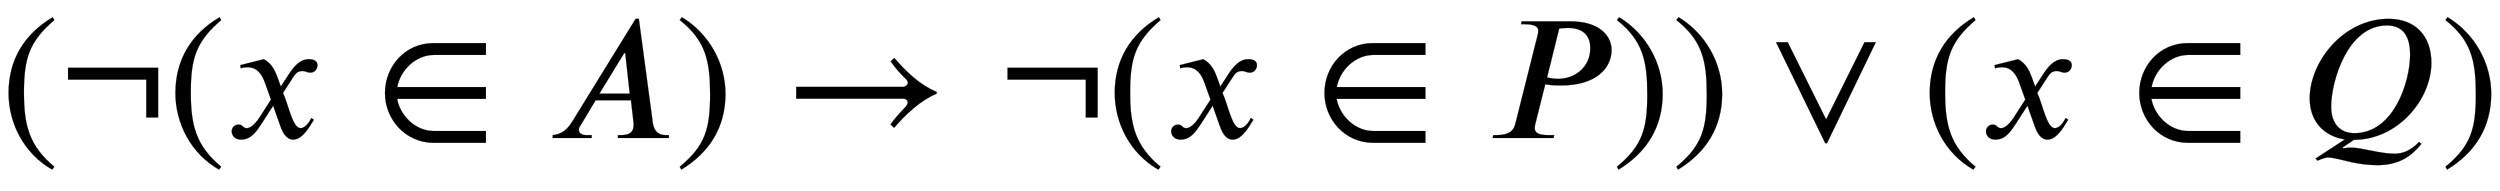
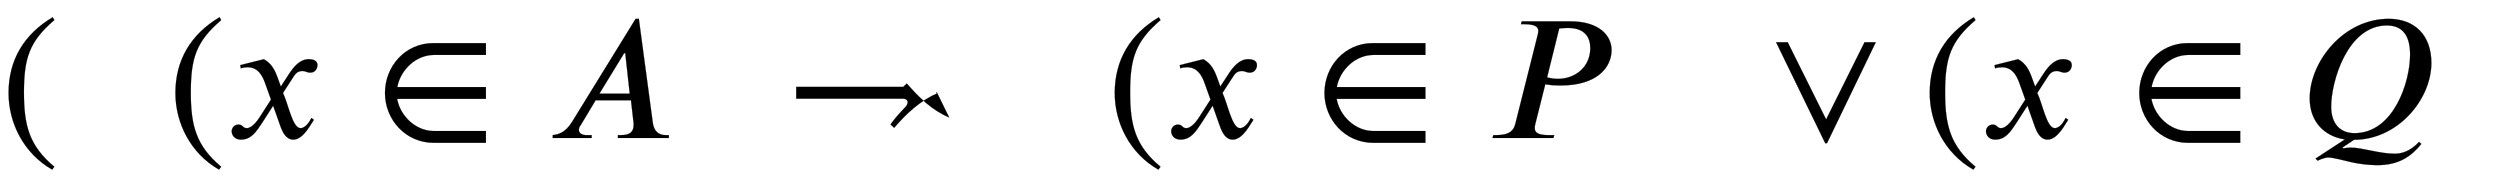
<svg xmlns="http://www.w3.org/2000/svg" xmlns:xlink="http://www.w3.org/1999/xlink" data-style="vertical-align:-.693ex" width="32.503ex" height="2.487ex" aria-labelledby="MathJax-SVG-1-Title" viewBox="0 -772.4 13994.2 1070.7">
  <defs aria-hidden="true">
    <path id="a" stroke-width="1" d="M304-161l-12-16C134-87 48 82 48 252c0 185 87 329 247 424l9-16C165 541 134 448 134 255c0-186 30-299 170-416z" />
-     <path id="b" stroke-width="1" d="M552 115h-66v212H48v66h504V115z" />
    <path id="c" stroke-width="1" d="M305 288l45 69c26 40 61 84 111 84 32 0 49-12 49-33 0-19-13-42-39-42-22 0-27 9-44 9-30 0-41-16-55-38l-55-85c30-62 53-197 98-197 16 0 40 14 61 57l14-10C478 87 433-9 375-9c-41 0-60 41-73 77l-40 113-63-98C167 34 138-9 82-9 46-9 30 16 30 38c0 16 13 37 38 37 26 0 22-20 47-20 12 0 38 10 70 59l65 101-33 92c-17 48-43 89-98 89-13 0-28-2-38-6l-3 18 132 33c44-24 63-65 75-98z" />
    <path id="d" stroke-width="1" d="M625-27H334C174-27 60 104 60 252s112 279 271 279h294v-66H335c-103 0-189-85-206-180h496v-66H128c17-95 103-180 206-180h291v-66z" />
    <path id="e" stroke-width="1" d="M685 0H400v16h16c56 0 72 21 72 61 0 6-1 14-2 21l-13 113H275L191 71c-7-8-10-19-10-26 1-18 17-29 43-29h29V0H35v16c35 4 72 16 108 74l356 577h18l78-581c7-49 32-70 74-70h16V0zM466 248l-25 227h-6L296 248h170z" />
-     <path id="f" stroke-width="1" d="M29 660l12 16c153-92 244-259 244-429 0-185-88-327-247-424l-9 16C171-44 199 50 199 244c0 187-25 302-170 416z" />
-     <path id="g" stroke-width="1" d="M856 258v-10c-96-41-172-115-238-191l-20 19c23 33 52 65 82 96 9 9 14 20 14 28 0 10-8 20-26 20H70v66h599c10 0 26 12 26 22 0 9-4 15-14 25-29 28-60 63-82 96l20 19c65-75 141-150 237-190z" />
+     <path id="g" stroke-width="1" d="M856 258v-10c-96-41-172-115-238-191l-20 19c23 33 52 65 82 96 9 9 14 20 14 28 0 10-8 20-26 20H70v66h599l20 19c65-75 141-150 237-190z" />
    <path id="h" stroke-width="1" d="M201 653h271c170 0 232-86 232-160 0-98-81-199-285-199-28 0-50 1-74 5-5 0-8 1-12 2L277 78c-2-8-3-15-3-23 0-24 18-39 77-39h32l-4-16H38l4 16h17c77 0 97 28 106 62l125 497c2 8 4 17 4 25 0 21-17 37-78 37h-19zm210-40l-68-274c16-4 40-8 60-8 102 0 182 70 182 172 0 60-30 113-125 113-17 0-32-1-49-3z" />
    <path id="i" stroke-width="1" d="M589 536L316-29h-10L31 536h65l215-432 215 432h63z" />
    <path id="j" stroke-width="1" d="M83-115L247-8C133 9 50 90 50 222c0 204 188 445 442 445 146 0 239-92 239-247 0-204-188-430-433-430l-64-43 4-5c16 3 30 4 43 4 65 0 158-34 245-34 39 0 86 13 136 66l13-11c-59-73-129-119-247-119-53 0-105 8-142 16-50 11-104 27-134 27-8 0-31-5-58-18zm529 582c0 132-65 163-130 163-222 0-312-316-312-454 0-97 51-149 131-149 217 0 311 283 311 440z" />
  </defs>
  <g fill="currentColor" stroke="currentColor" stroke-width="0" aria-hidden="true" transform="scale(1 -1)">
    <use xlink:href="#a" />
    <use x="333" xlink:href="#b" />
    <use x="934" xlink:href="#a" />
    <use x="1267" xlink:href="#c" />
    <use x="2095" xlink:href="#d" />
    <use x="3059" xlink:href="#e" />
    <use x="3776" xlink:href="#f" />
    <use x="4387" xlink:href="#g" />
    <use x="5592" xlink:href="#b" />
    <use x="6192" xlink:href="#a" />
    <use x="6526" xlink:href="#c" />
    <use x="7354" xlink:href="#d" />
    <use x="8317" xlink:href="#h" />
    <use x="9022" xlink:href="#f" />
    <use x="9355" xlink:href="#f" />
    <use x="9911" xlink:href="#i" />
    <use x="10754" xlink:href="#a" />
    <use x="11087" xlink:href="#c" />
    <use x="11915" xlink:href="#d" />
    <use x="12879" xlink:href="#j" />
    <use x="13660" xlink:href="#f" />
  </g>
</svg>